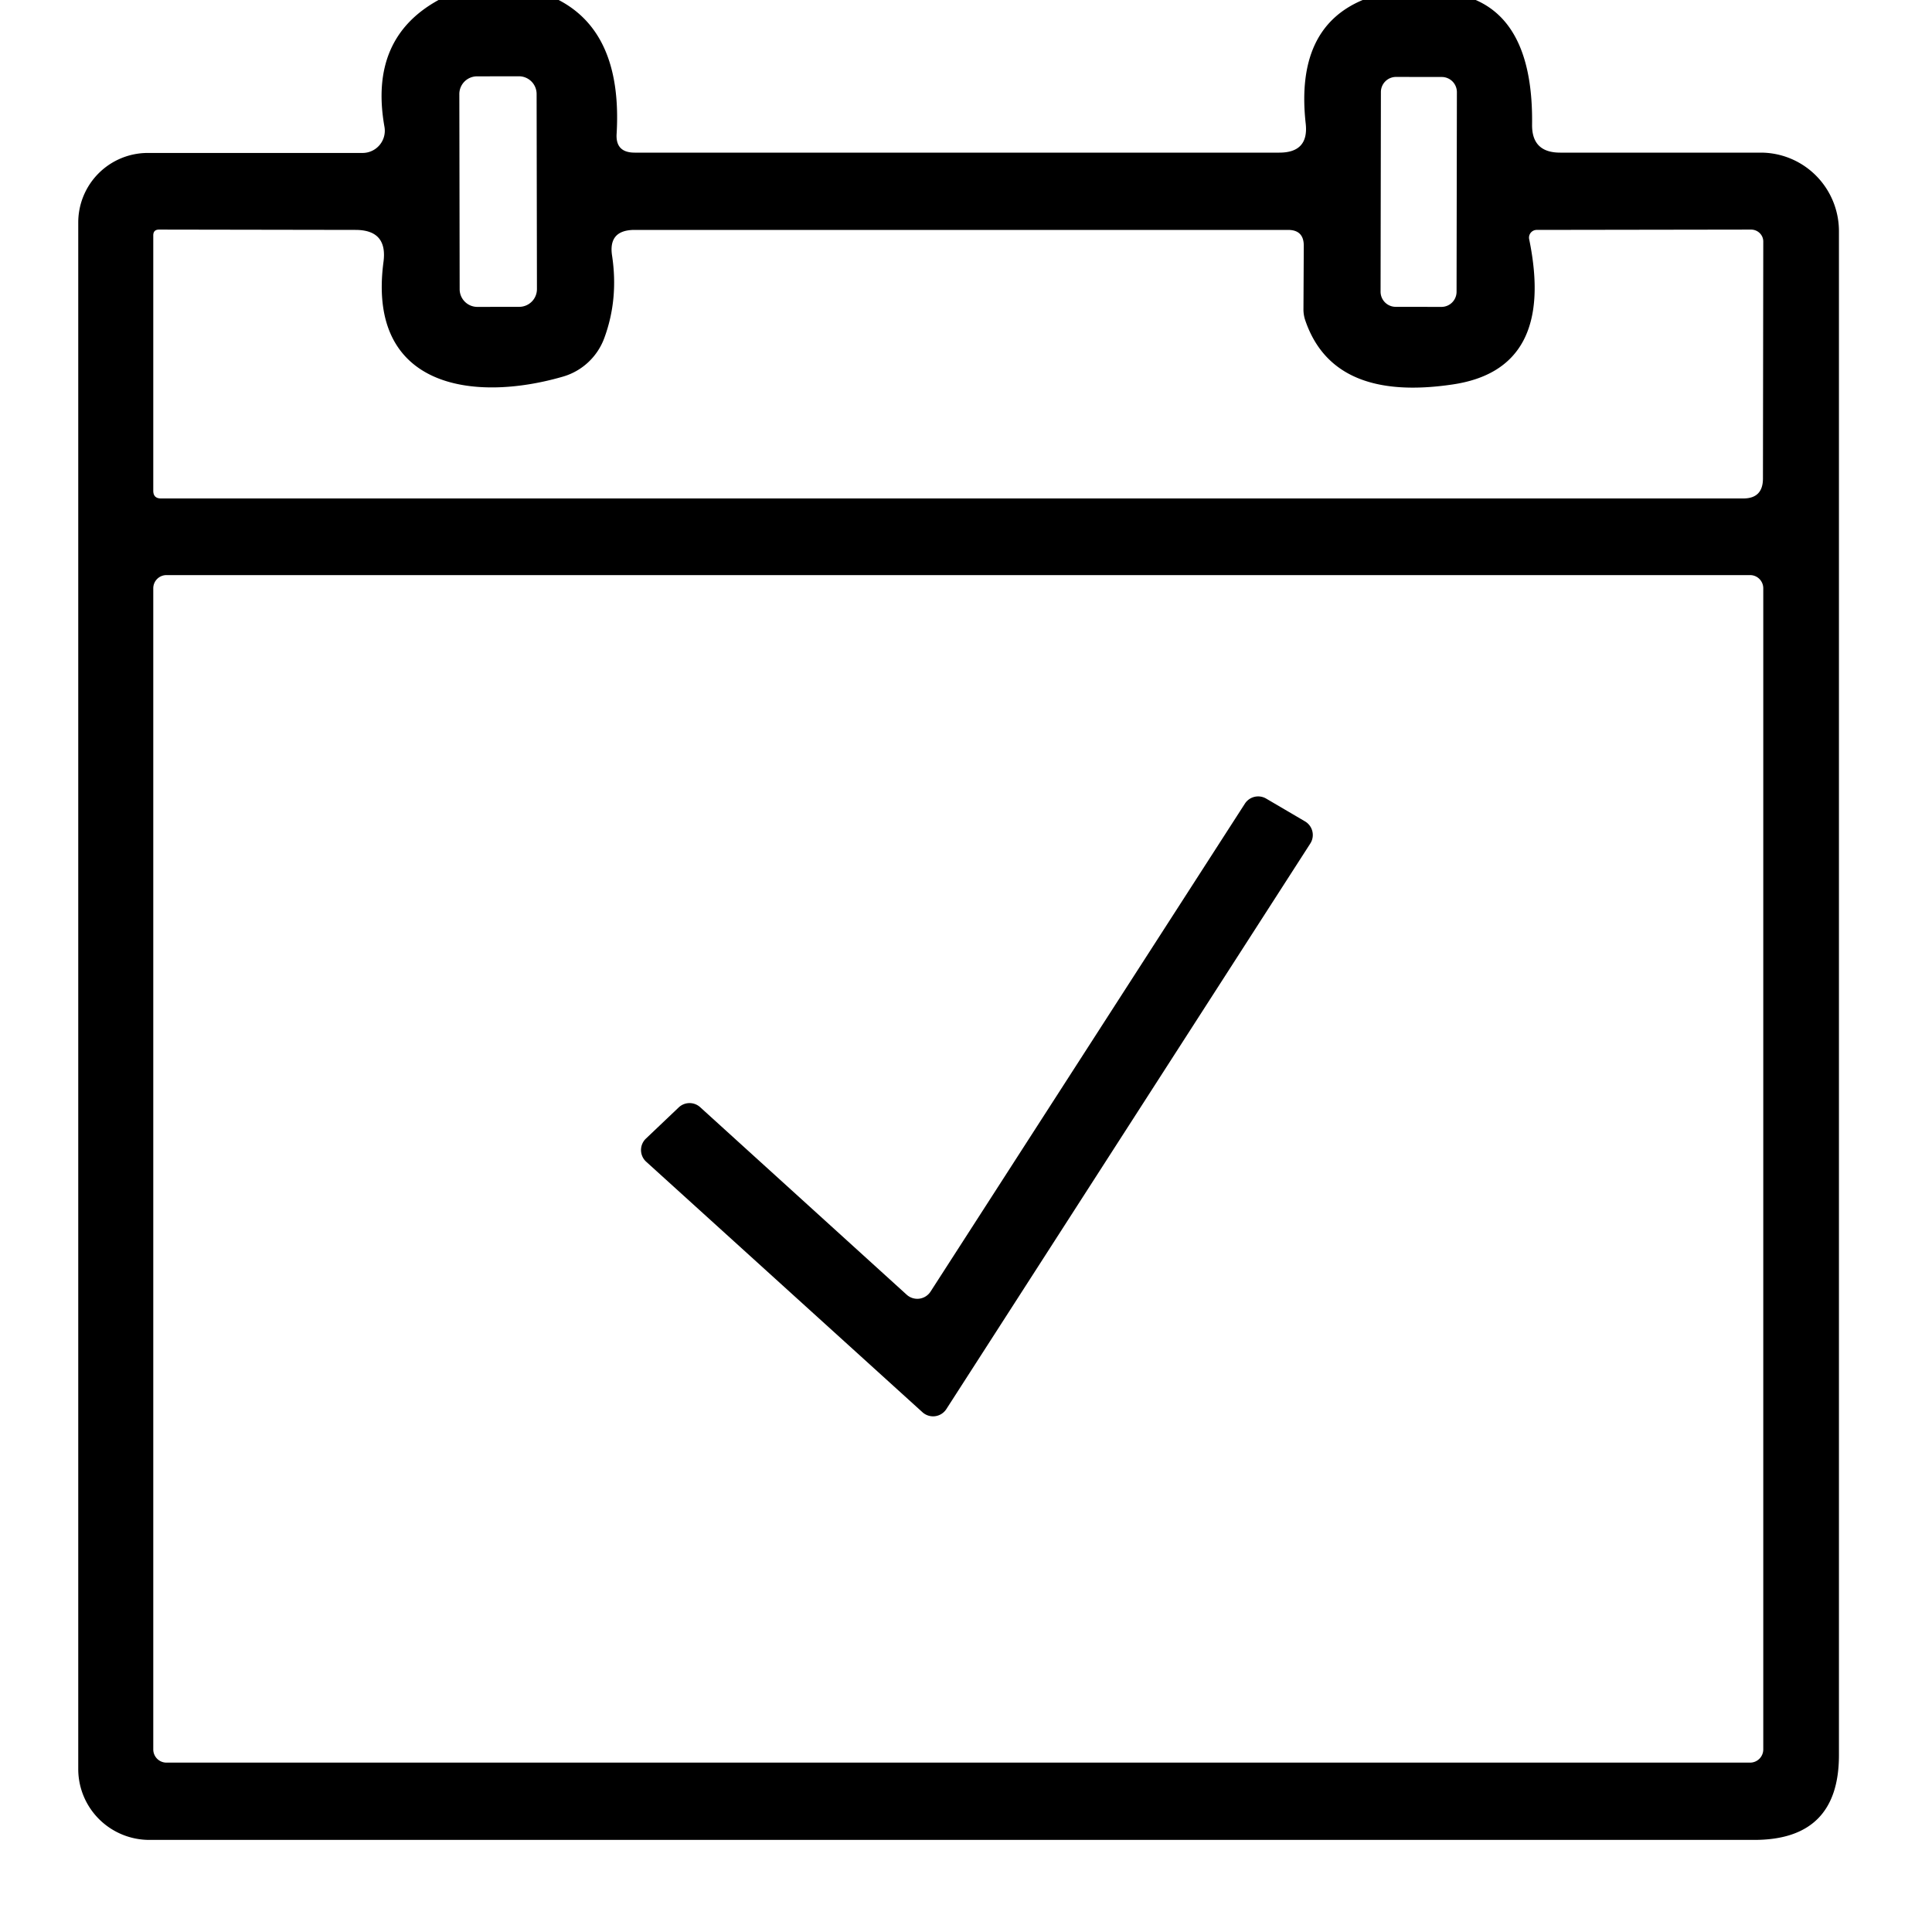
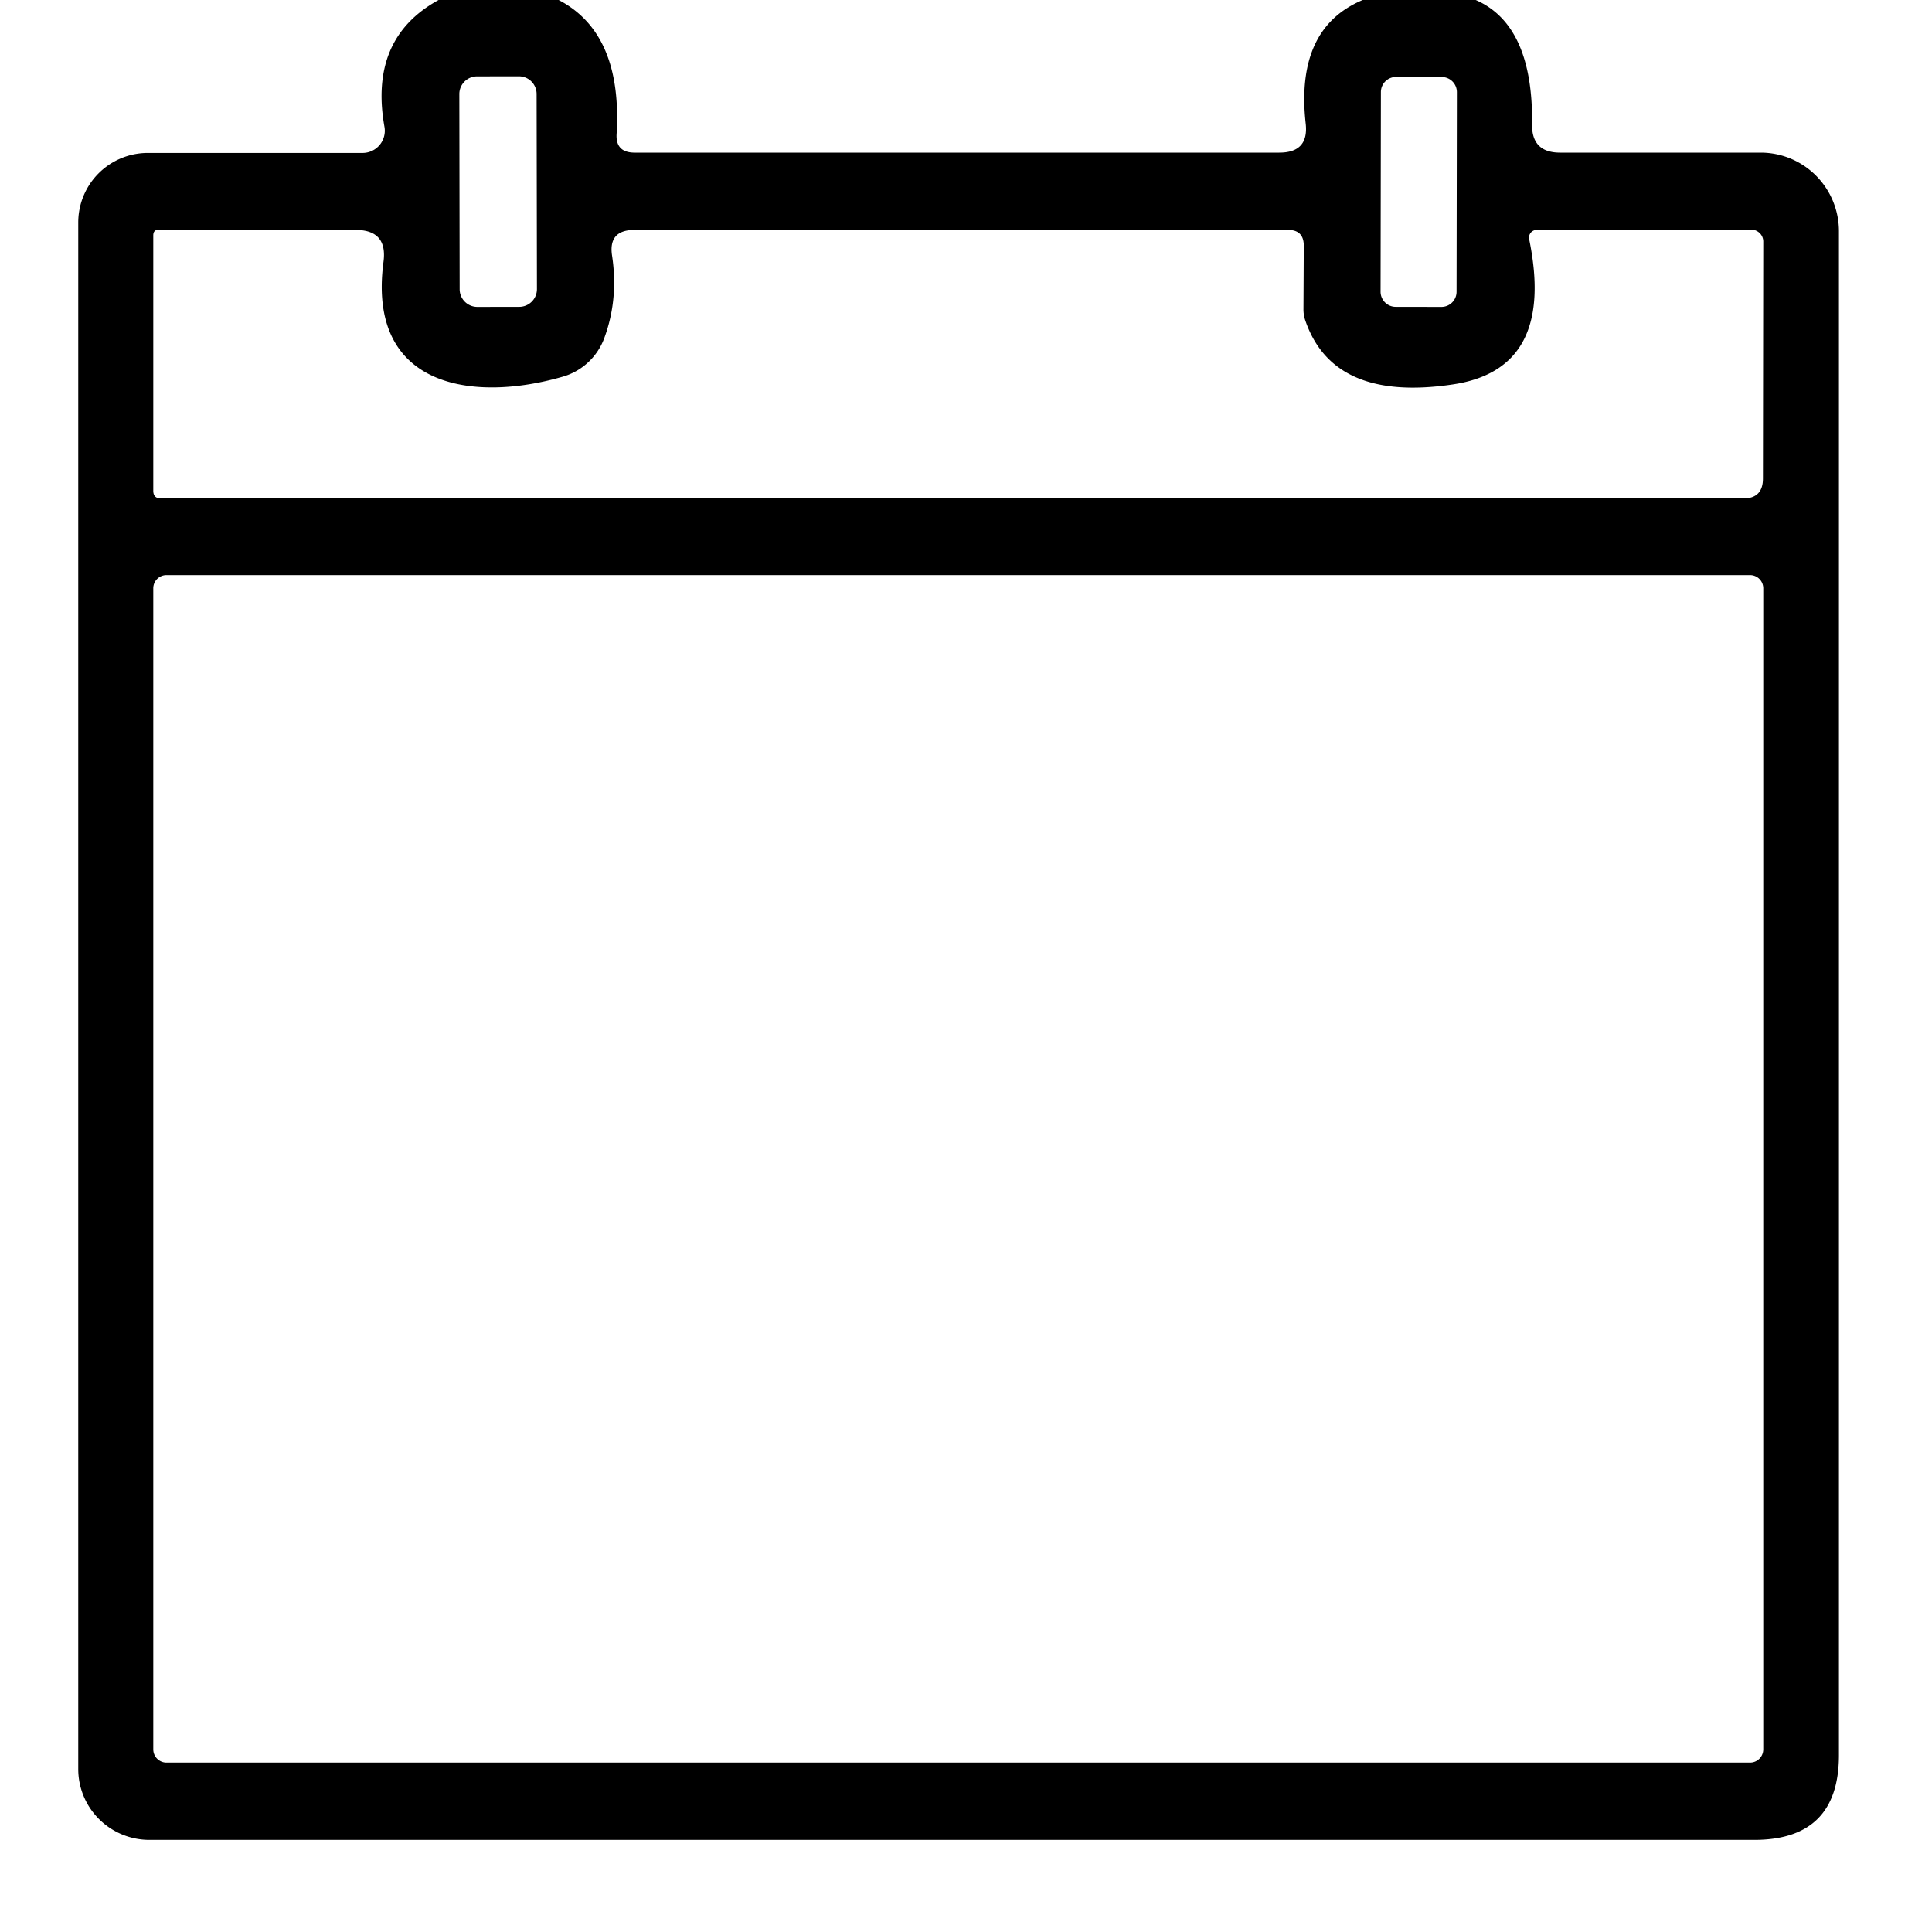
<svg xmlns="http://www.w3.org/2000/svg" viewBox="0.00 0.00 60.00 60.00">
  <path fill="#000000" d=" M 13.62 0.00 L 17.35 0.00 Q 19.33 1.03 19.15 4.15 Q 19.11 4.74 19.71 4.74 L 39.73 4.74 Q 40.65 4.74 40.55 3.84 Q 40.22 0.88 42.32 0.00 L 45.83 0.00 Q 47.62 0.78 47.58 3.87 Q 47.57 4.74 48.45 4.74 L 54.68 4.74 A 2.44 2.43 90.0 0 1 57.11 7.18 L 57.11 54.51 Q 57.11 57.14 54.48 57.14 L 4.64 57.14 A 2.21 2.20 0.0 0 1 2.43 54.94 L 2.43 6.91 A 2.16 2.16 0.0 0 1 4.59 4.75 L 11.26 4.75 A 0.69 0.69 0.0 0 0 11.94 3.94 Q 11.45 1.19 13.62 0.00 Z M 16.665 2.918 A 0.55 0.55 0.0 0 0 16.114 2.369 L 14.814 2.371 A 0.55 0.55 0.0 0 0 14.265 2.922 L 14.275 8.982 A 0.55 0.55 0.0 0 0 14.826 9.531 L 16.126 9.529 A 0.55 0.55 0.0 0 0 16.675 8.978 L 16.665 2.918 Z M 45.245 2.862 A 0.47 0.47 0.0 0 0 44.776 2.391 L 43.356 2.389 A 0.47 0.47 0.0 0 0 42.885 2.858 L 42.875 9.058 A 0.47 0.47 0.0 0 0 43.344 9.529 L 44.764 9.531 A 0.47 0.47 0.0 0 0 45.235 9.062 L 45.245 2.862 Z M 17.47 11.70 C 14.70 12.50 11.39 12.05 11.91 8.13 Q 12.04 7.14 11.04 7.14 L 4.94 7.13 Q 4.76 7.13 4.76 7.31 L 4.76 15.24 Q 4.76 15.48 5.00 15.48 L 54.14 15.48 Q 54.75 15.48 54.75 14.86 L 54.76 7.50 A 0.38 0.37 0.0 0 0 54.38 7.13 L 47.73 7.14 A 0.24 0.24 0.0 0 0 47.49 7.43 Q 48.32 11.47 45.11 11.94 Q 41.41 12.49 40.54 9.96 A 1.05 1.05 0.0 0 1 40.48 9.61 L 40.49 7.63 Q 40.49 7.14 40.00 7.14 L 19.71 7.14 Q 18.88 7.14 19.01 7.95 Q 19.21 9.29 18.77 10.49 A 1.95 1.94 -87.9 0 1 17.47 11.70 Z M 54.76 18.27 A 0.41 0.41 0.0 0 0 54.35 17.86 L 5.17 17.86 A 0.41 0.41 0.0 0 0 4.76 18.27 L 4.76 54.33 A 0.41 0.41 0.0 0 0 5.17 54.74 L 54.35 54.74 A 0.41 0.41 0.0 0 0 54.76 54.33 L 54.76 18.27 Z" />
-   <path fill="#000000" d=" M 28.90 40.11 L 38.66 24.96 A 0.49 0.49 0.0 0 1 39.32 24.80 L 40.53 25.51 A 0.49 0.49 0.0 0 1 40.69 26.20 L 29.39 43.76 A 0.49 0.49 0.0 0 1 28.65 43.86 L 20.07 36.08 A 0.49 0.49 0.0 0 1 20.06 35.36 L 21.08 34.39 A 0.49 0.49 0.0 0 1 21.75 34.39 L 28.16 40.21 A 0.49 0.49 0.0 0 0 28.90 40.11 Z" />
</svg>